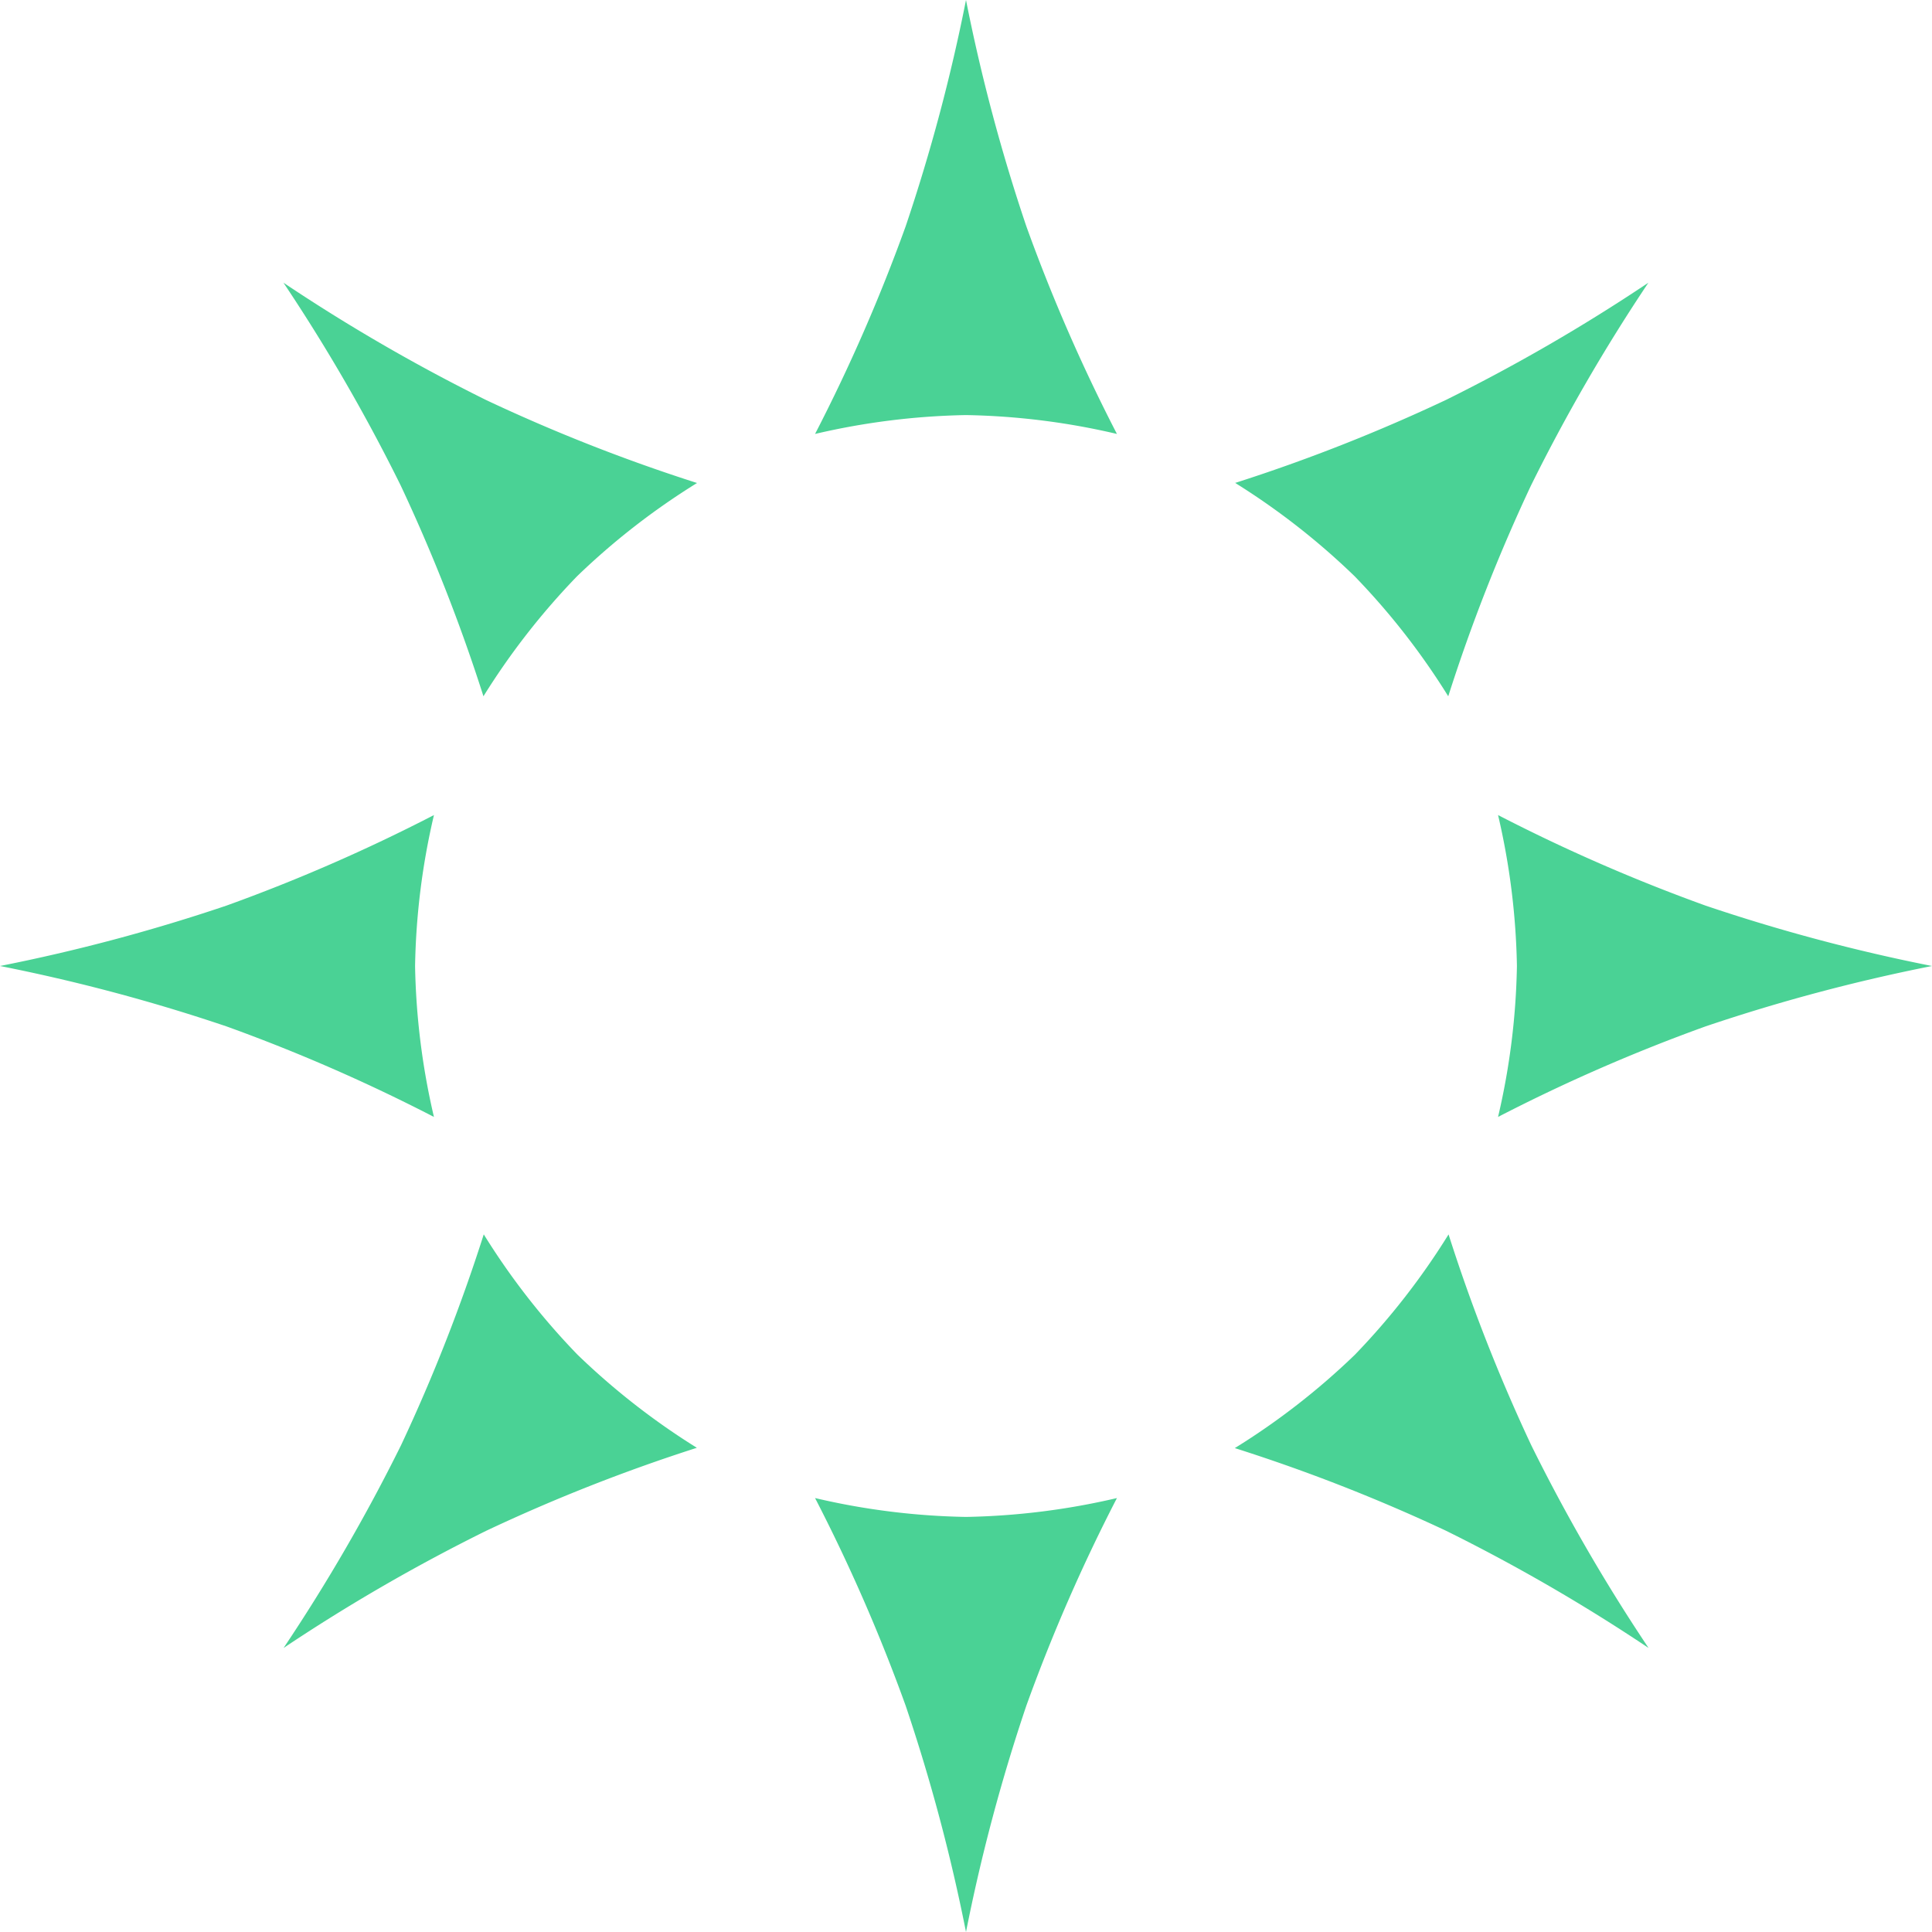
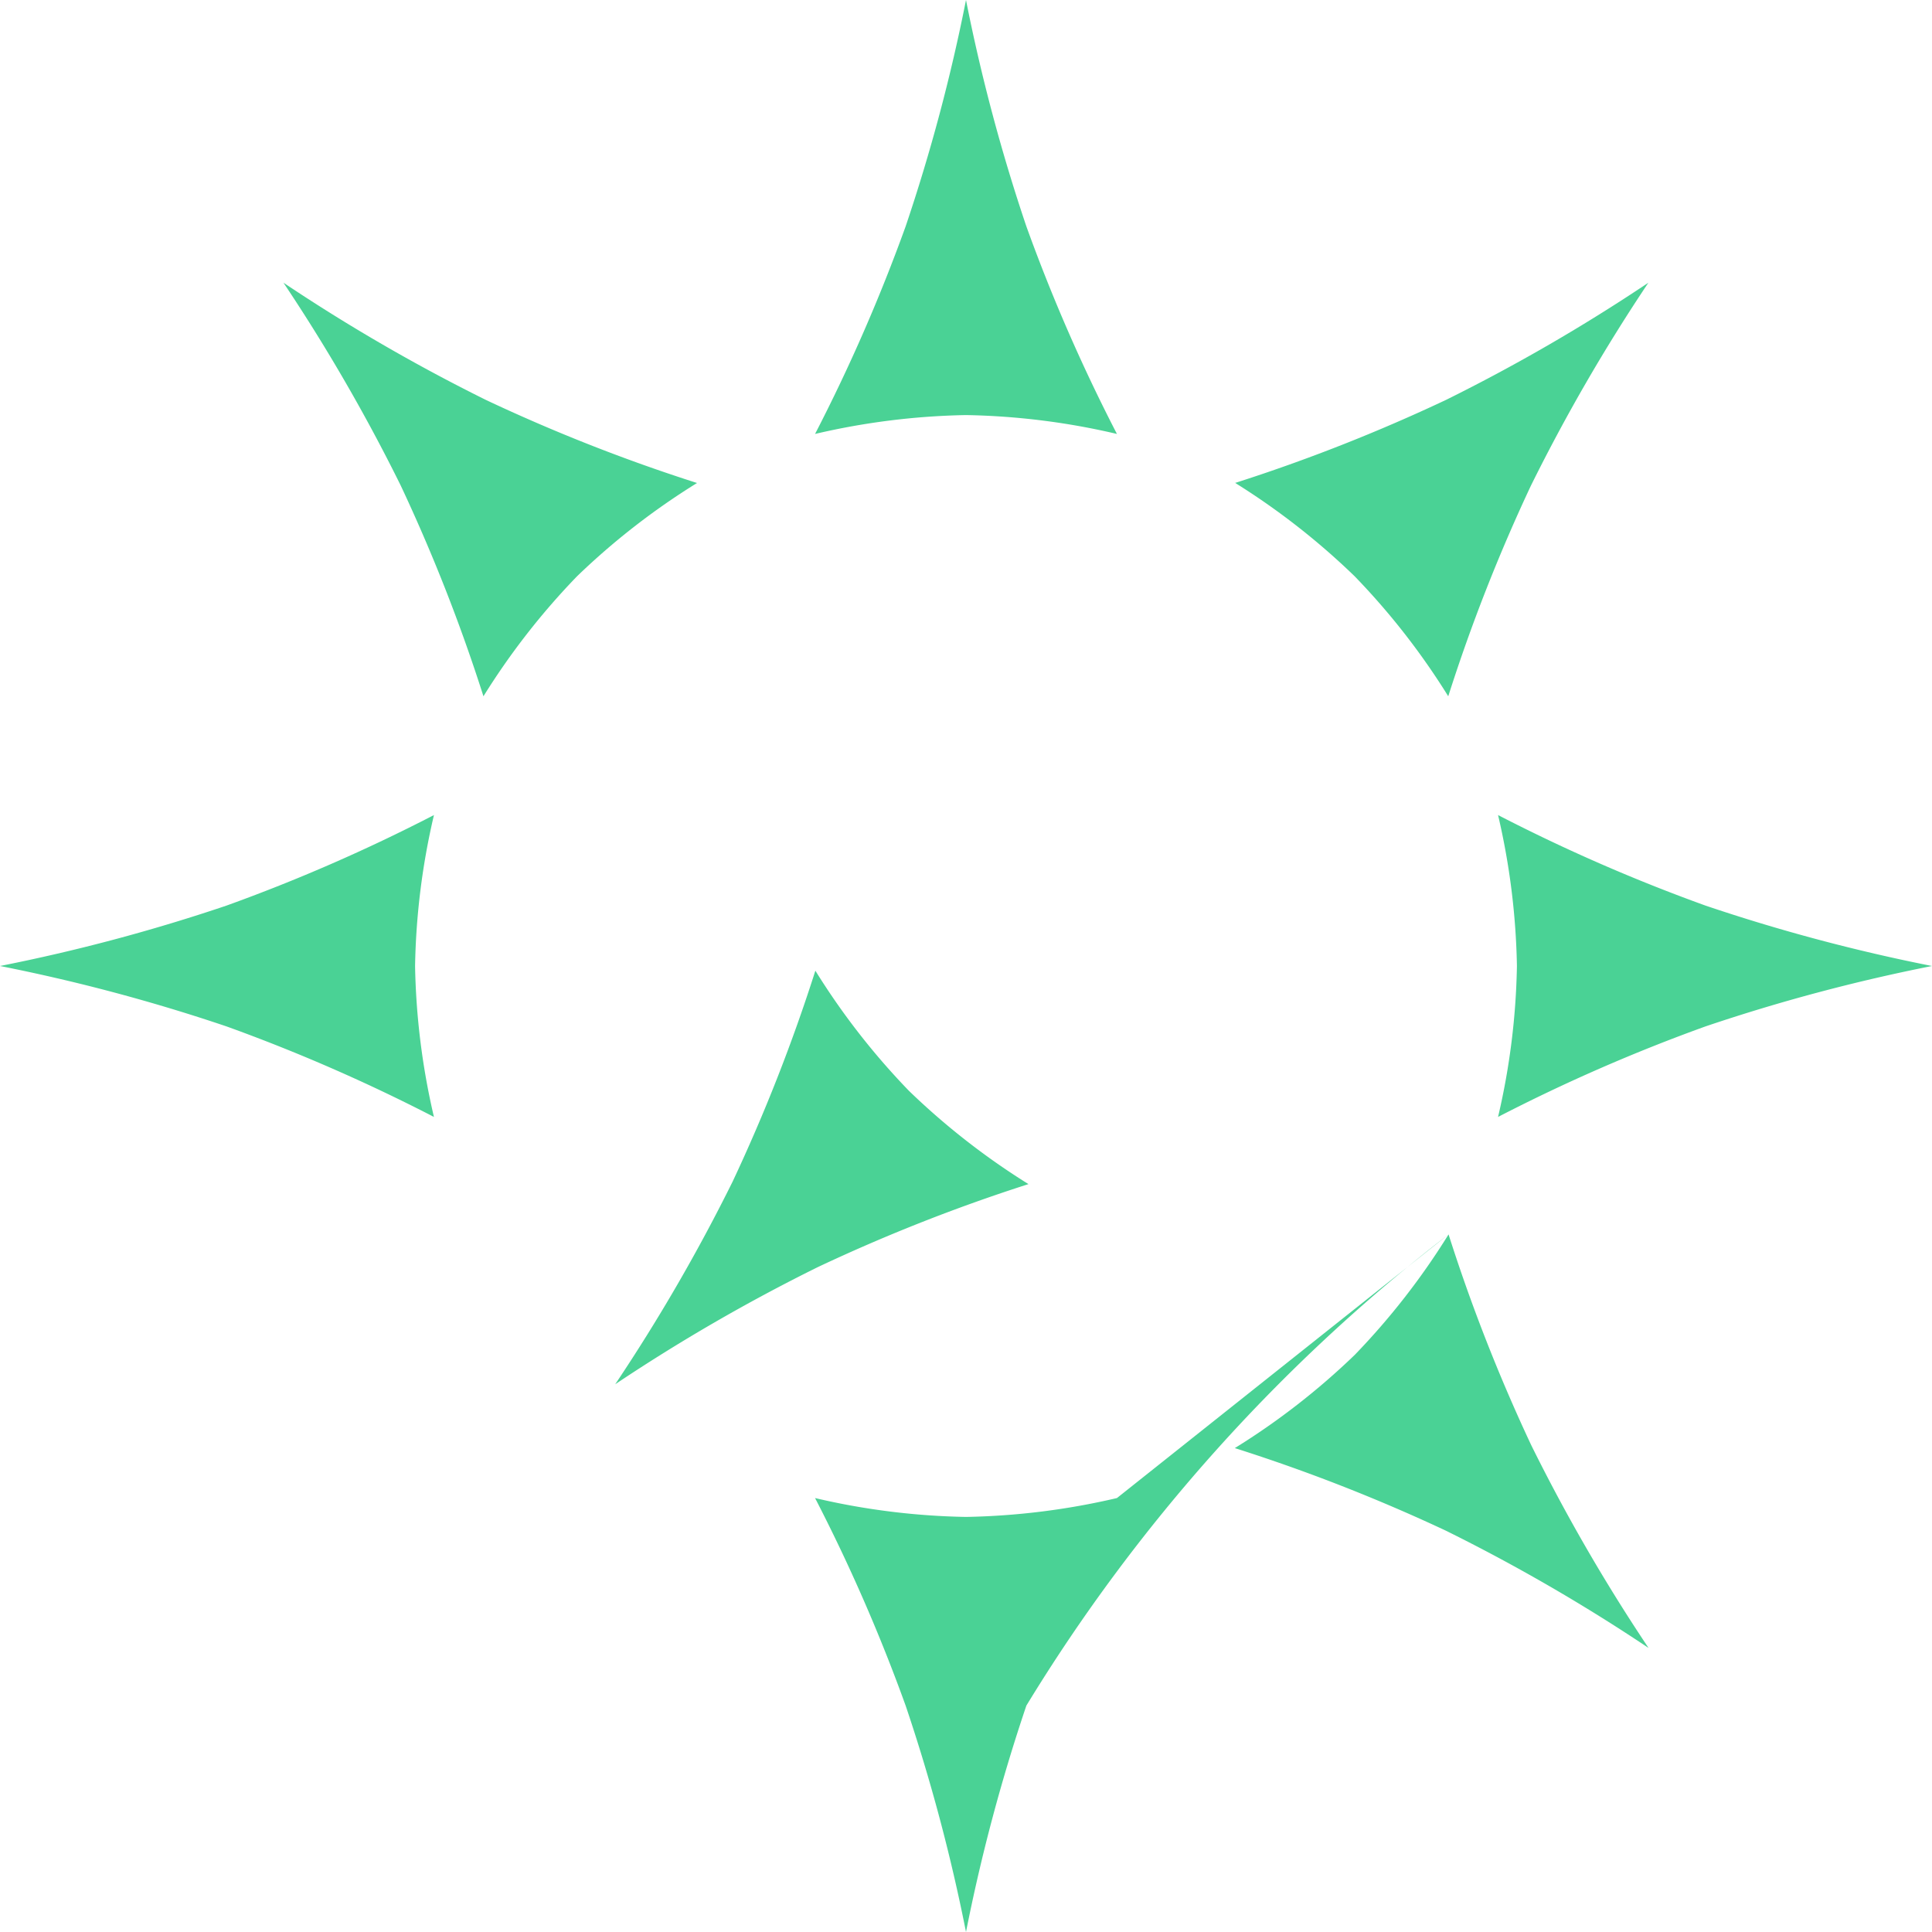
<svg xmlns="http://www.w3.org/2000/svg" version="1.0" width="80px" height="80px" viewBox="0 0 128 128" xml:space="preserve">
-   <rect x="0" y="0" width="100%" height="100%" fill="#FFFFFF" />
  <g>
-     <path d="M54 28.75A114.97 114.97 0 0 0 60 15a118.9 118.9 0 0 0 4-15 119.06 119.06 0 0 0 4 15 114.76 114.76 0 0 0 6 13.75 47.17 47.17 0 0 0-10-1.25 47.43 47.43 0 0 0-10 1.25zM81.82 32a114.97 114.97 0 0 0 13.97-5.5 118.8 118.8 0 0 0 13.42-7.77 119.1 119.1 0 0 0-7.78 13.44 114.78 114.78 0 0 0-5.48 13.96 47.17 47.17 0 0 0-6.2-7.95 47.42 47.42 0 0 0-7.94-6.2zm17.43 22A115 115 0 0 0 113 60a118.9 118.9 0 0 0 15 4 119.07 119.07 0 0 0-15 4 114.77 114.77 0 0 0-13.75 6 47.17 47.17 0 0 0 1.25-10 47.43 47.43 0 0 0-1.25-10zm-3.28 27.78a115 115 0 0 0 5.48 13.97 118.93 118.93 0 0 0 7.77 13.43 118.94 118.94 0 0 0-13.43-7.77 114.72 114.72 0 0 0-13.98-5.47 47.17 47.17 0 0 0 7.95-6.18 47.43 47.43 0 0 0 6.2-7.96zM74 99.25A115 115 0 0 0 68 113a118.9 118.9 0 0 0-4 15 119.07 119.07 0 0 0-4-15 114.77 114.77 0 0 0-6-13.75 47.17 47.17 0 0 0 10 1.25 47.43 47.43 0 0 0 10-1.25zm-27.83-3.33a114.94 114.94 0 0 0-13.96 5.5 118.74 118.74 0 0 0-13.42 7.76 119.05 119.05 0 0 0 7.78-13.43 114.77 114.77 0 0 0 5.48-13.97 47.17 47.17 0 0 0 6.2 7.96 47.43 47.43 0 0 0 7.95 6.2zM28.75 74A114.97 114.97 0 0 0 15 68a118.9 118.9 0 0 0-15-4 119.06 119.06 0 0 0 15-4 114.76 114.76 0 0 0 13.75-6 47.17 47.17 0 0 0-1.25 10 47.43 47.43 0 0 0 1.25 10zm3.28-27.87a114.97 114.97 0 0 0-5.48-13.96 118.9 118.9 0 0 0-7.77-13.44A119.06 119.06 0 0 0 32.2 26.5 114.76 114.76 0 0 0 46.18 32a47.17 47.17 0 0 0-7.95 6.18 47.43 47.43 0 0 0-6.2 7.95z" fill="#4ad295" />
+     <path d="M54 28.75A114.97 114.97 0 0 0 60 15a118.9 118.9 0 0 0 4-15 119.06 119.06 0 0 0 4 15 114.76 114.76 0 0 0 6 13.75 47.17 47.17 0 0 0-10-1.25 47.43 47.43 0 0 0-10 1.25zM81.82 32a114.97 114.97 0 0 0 13.97-5.5 118.8 118.8 0 0 0 13.42-7.77 119.1 119.1 0 0 0-7.78 13.44 114.78 114.78 0 0 0-5.48 13.96 47.17 47.17 0 0 0-6.2-7.95 47.42 47.42 0 0 0-7.94-6.2zm17.43 22A115 115 0 0 0 113 60a118.9 118.9 0 0 0 15 4 119.07 119.07 0 0 0-15 4 114.77 114.77 0 0 0-13.75 6 47.17 47.17 0 0 0 1.25-10 47.43 47.43 0 0 0-1.25-10zm-3.28 27.78a115 115 0 0 0 5.48 13.97 118.93 118.93 0 0 0 7.77 13.43 118.94 118.94 0 0 0-13.43-7.77 114.72 114.72 0 0 0-13.98-5.47 47.17 47.17 0 0 0 7.95-6.18 47.43 47.43 0 0 0 6.2-7.96zA115 115 0 0 0 68 113a118.9 118.9 0 0 0-4 15 119.07 119.07 0 0 0-4-15 114.77 114.77 0 0 0-6-13.75 47.17 47.17 0 0 0 10 1.25 47.43 47.43 0 0 0 10-1.25zm-27.83-3.33a114.94 114.94 0 0 0-13.96 5.5 118.74 118.74 0 0 0-13.42 7.76 119.05 119.05 0 0 0 7.78-13.43 114.77 114.77 0 0 0 5.48-13.97 47.17 47.17 0 0 0 6.2 7.96 47.43 47.43 0 0 0 7.95 6.2zM28.75 74A114.97 114.97 0 0 0 15 68a118.9 118.9 0 0 0-15-4 119.06 119.06 0 0 0 15-4 114.76 114.76 0 0 0 13.75-6 47.17 47.17 0 0 0-1.25 10 47.43 47.43 0 0 0 1.25 10zm3.28-27.87a114.97 114.97 0 0 0-5.48-13.96 118.9 118.9 0 0 0-7.77-13.44A119.06 119.06 0 0 0 32.2 26.5 114.76 114.76 0 0 0 46.18 32a47.17 47.17 0 0 0-7.95 6.18 47.43 47.43 0 0 0-6.2 7.95z" fill="#4ad295" />
    <animateTransform attributeName="transform" type="rotate" from="0 64 64" to="45 64 64" dur="810ms" repeatCount="indefinite" />
  </g>
</svg>